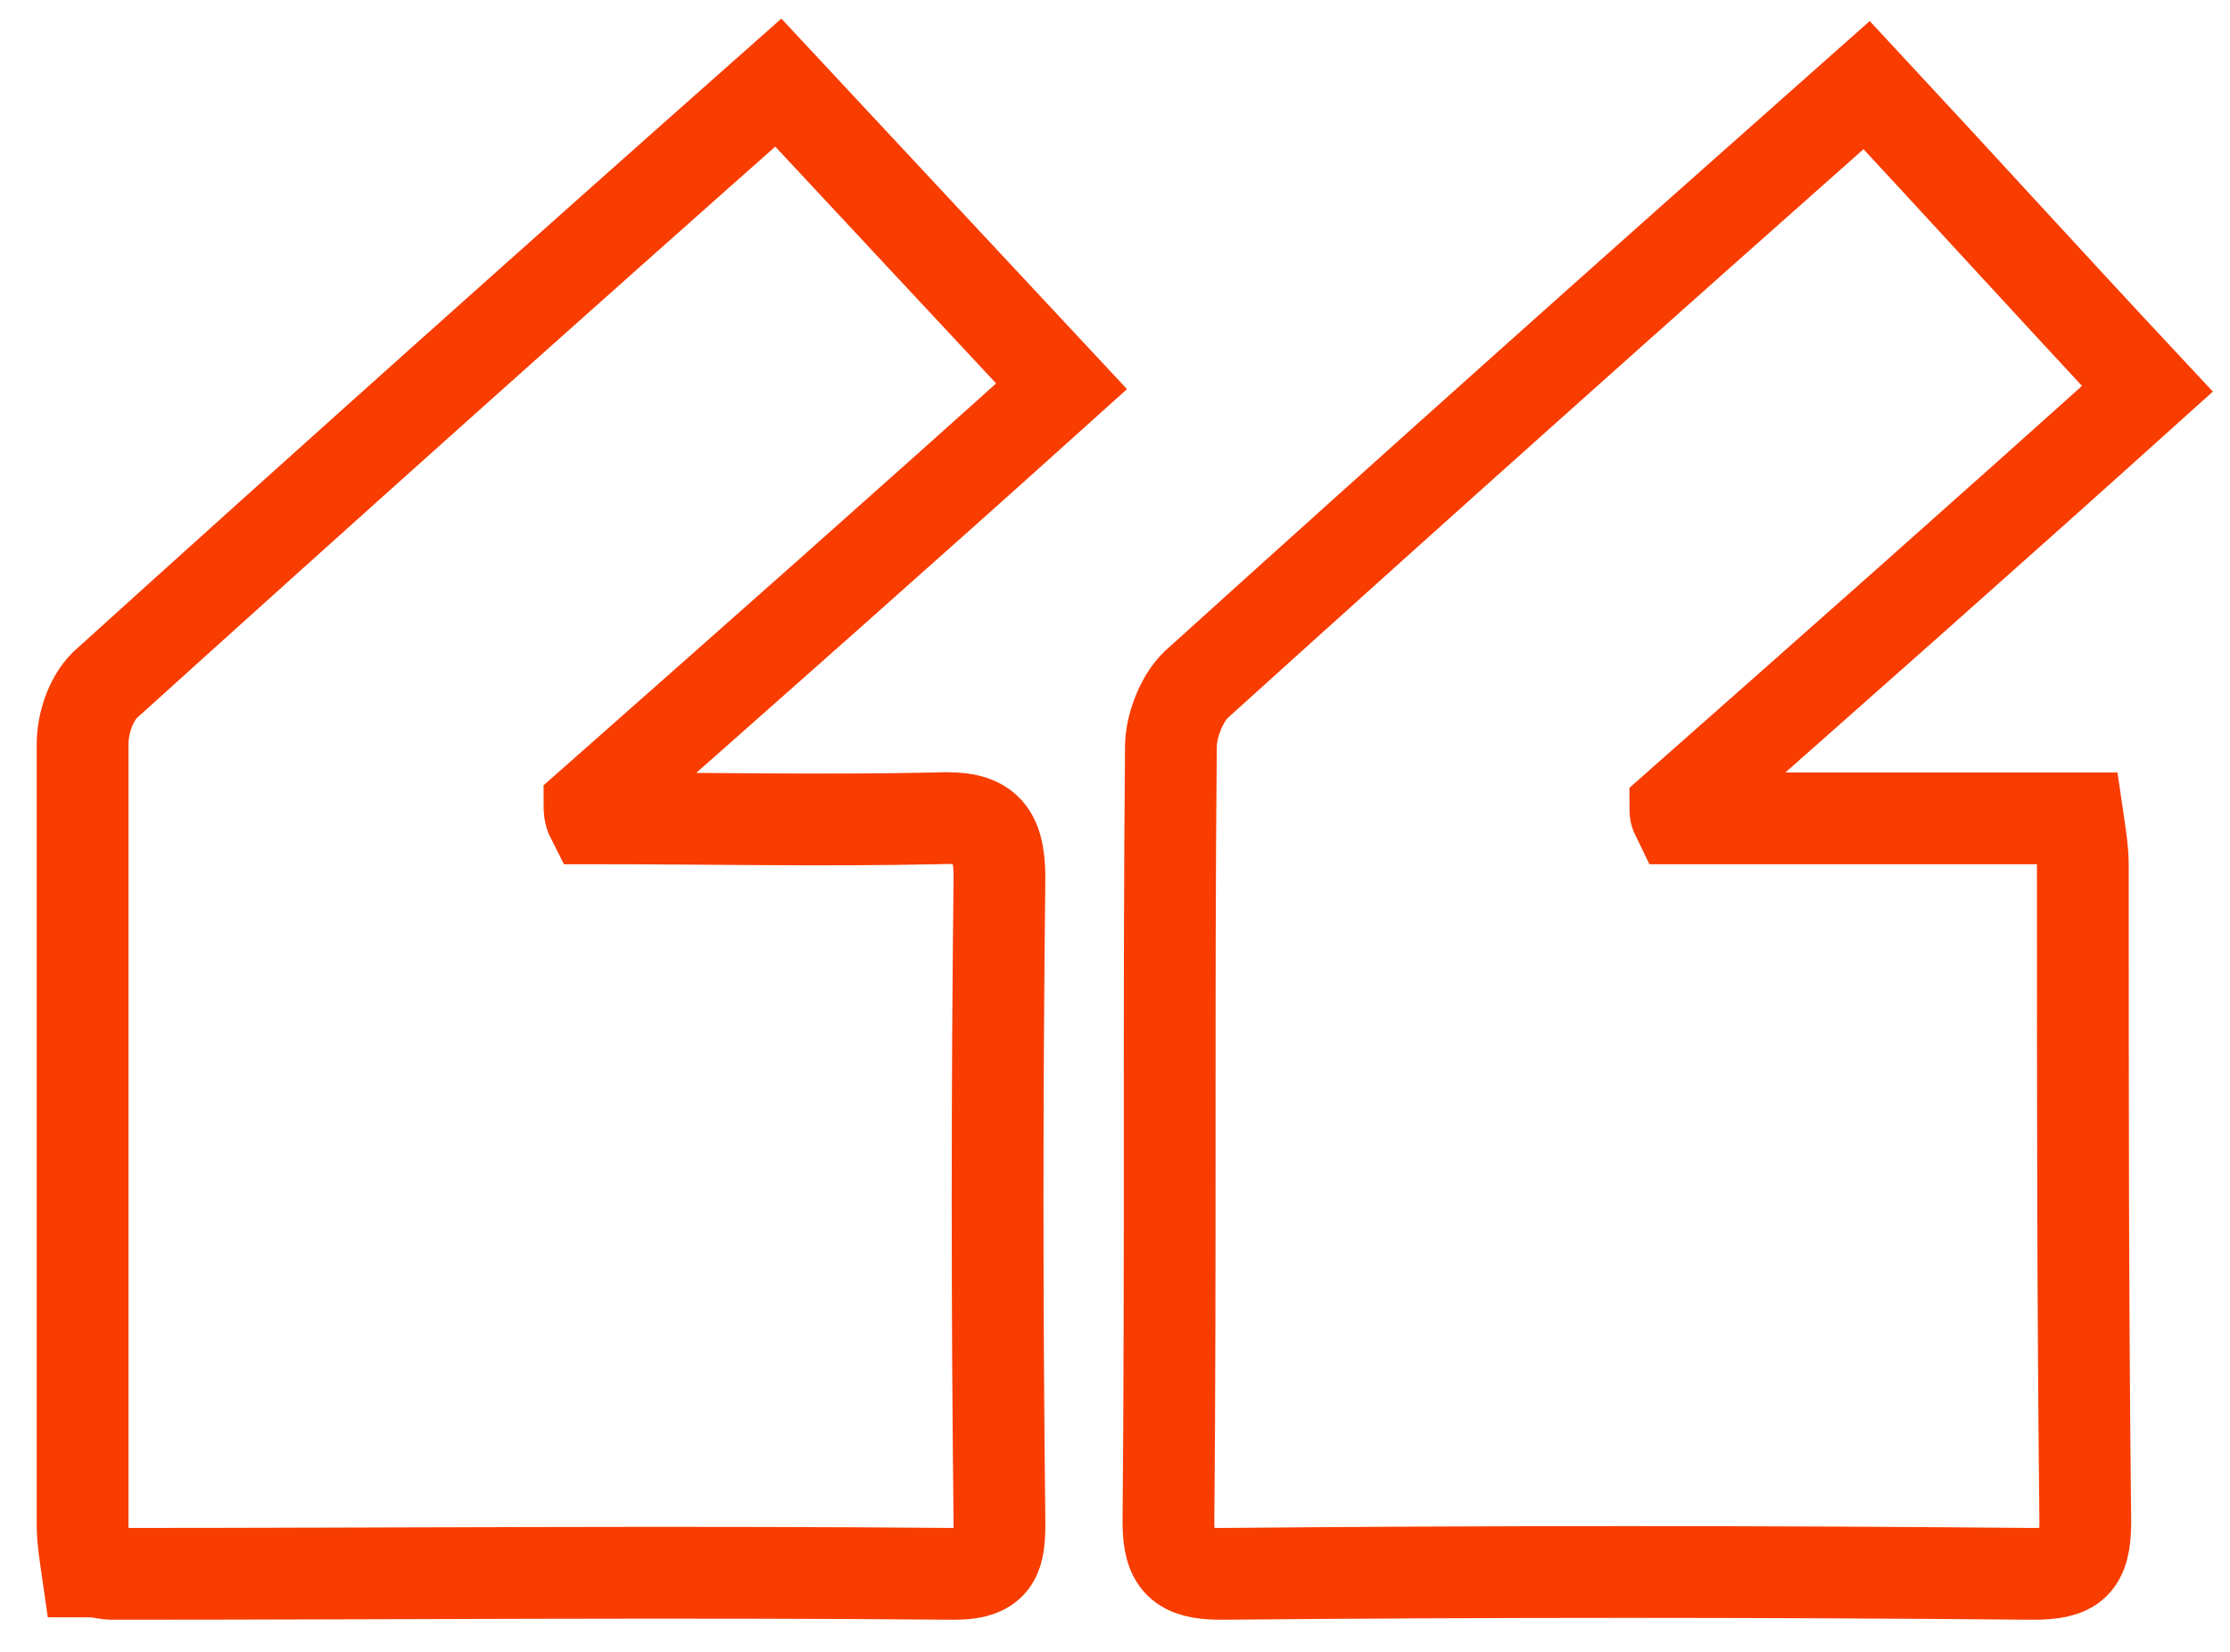
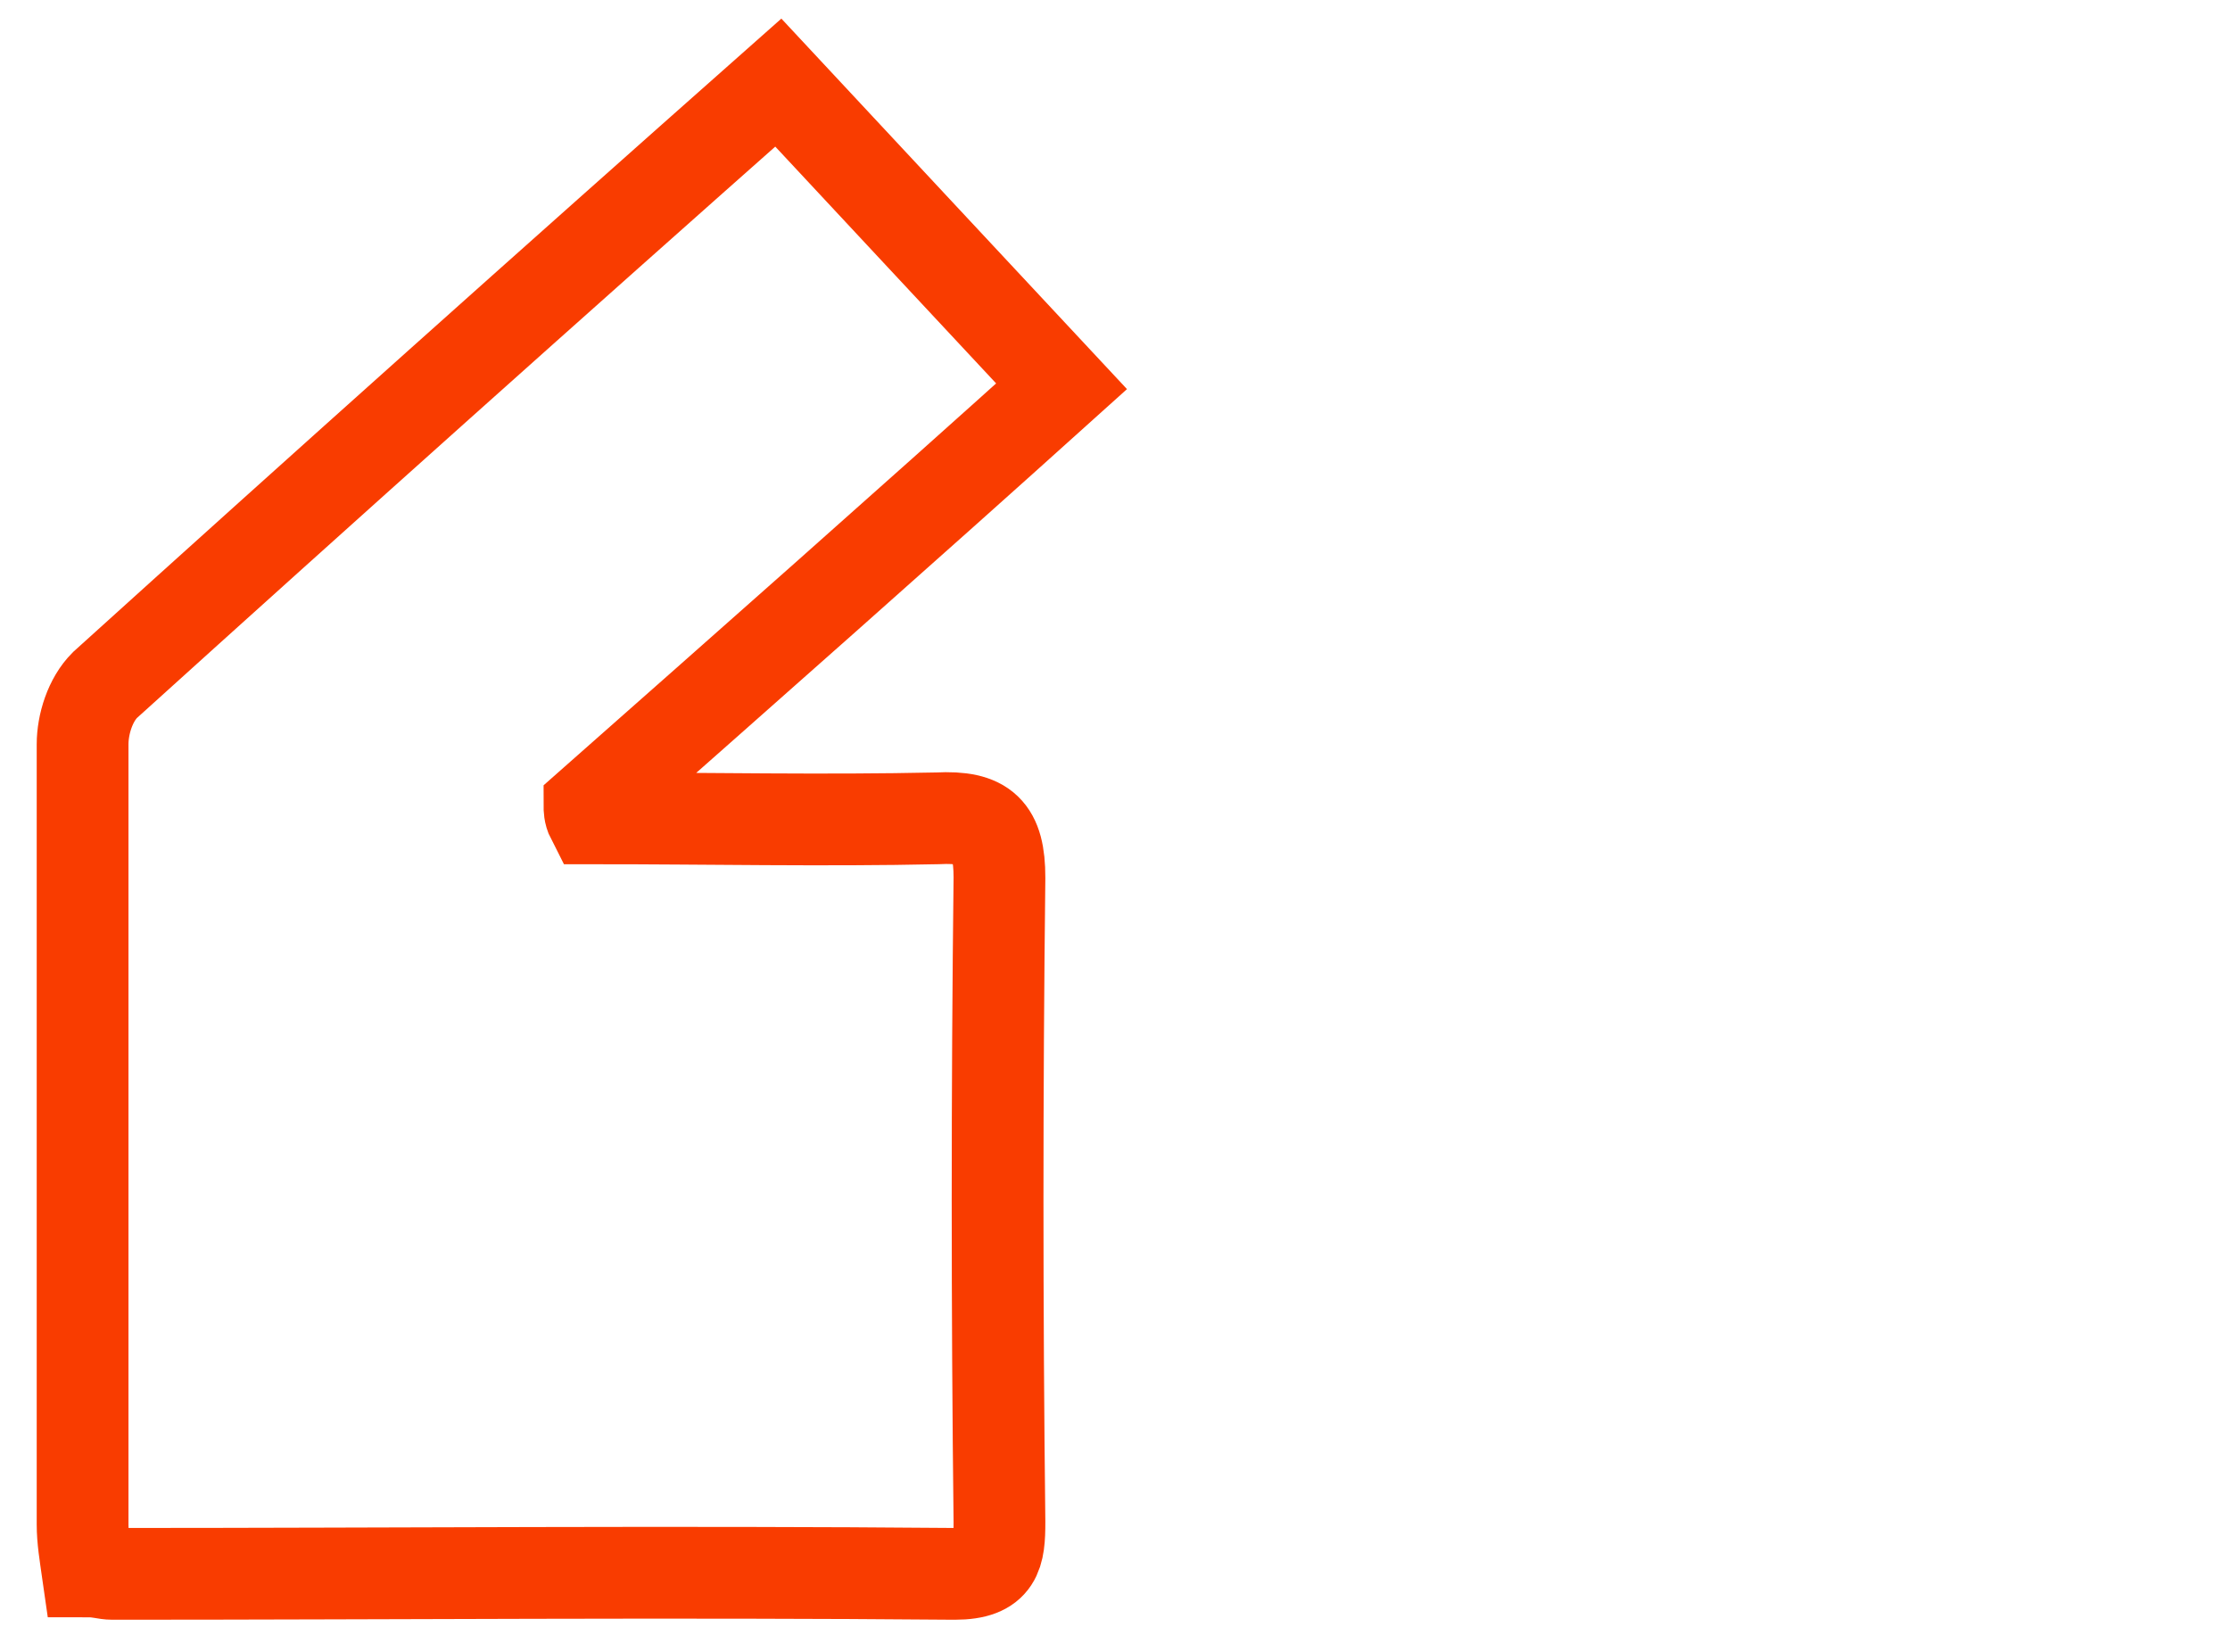
<svg xmlns="http://www.w3.org/2000/svg" width="54" height="40" viewBox="0 0 54 40" fill="none">
-   <path d="M40.628 19.817C43.817 19.817 47.006 19.817 50.315 19.817C50.376 20.235 50.436 20.594 50.436 20.953C50.436 26.273 50.436 31.535 50.496 36.856C50.496 37.872 50.195 38.111 49.232 38.111C42.674 38.051 36.115 38.051 29.557 38.111C28.594 38.111 28.294 37.812 28.294 36.856C28.354 30.578 28.294 24.36 28.354 18.083C28.354 17.605 28.594 16.947 28.955 16.588C34.31 11.746 39.665 6.963 45.201 2.06C47.427 4.452 49.653 6.903 52 9.414C48.149 12.882 44.359 16.23 40.568 19.578C40.568 19.637 40.568 19.697 40.628 19.817Z" stroke="#F93C00" stroke-width="2.222" />
  <path d="M14.335 19.816C17.163 19.816 19.93 19.876 22.698 19.816C23.841 19.756 24.202 20.115 24.202 21.251C24.142 26.452 24.142 31.654 24.202 36.855C24.202 37.632 24.142 38.111 23.119 38.111C16.32 38.051 9.521 38.111 2.722 38.111C2.542 38.111 2.421 38.051 2.12 38.051C2.06 37.632 2 37.274 2 36.915C2 30.637 2 24.3 2 18.023C2 17.544 2.181 16.947 2.542 16.588C7.897 11.745 13.312 6.902 18.847 2C21.134 4.451 23.36 6.843 25.706 9.354C21.856 12.821 18.065 16.169 14.274 19.517C14.274 19.577 14.274 19.697 14.335 19.816Z" stroke="#F93C00" stroke-width="2.222" />
</svg>